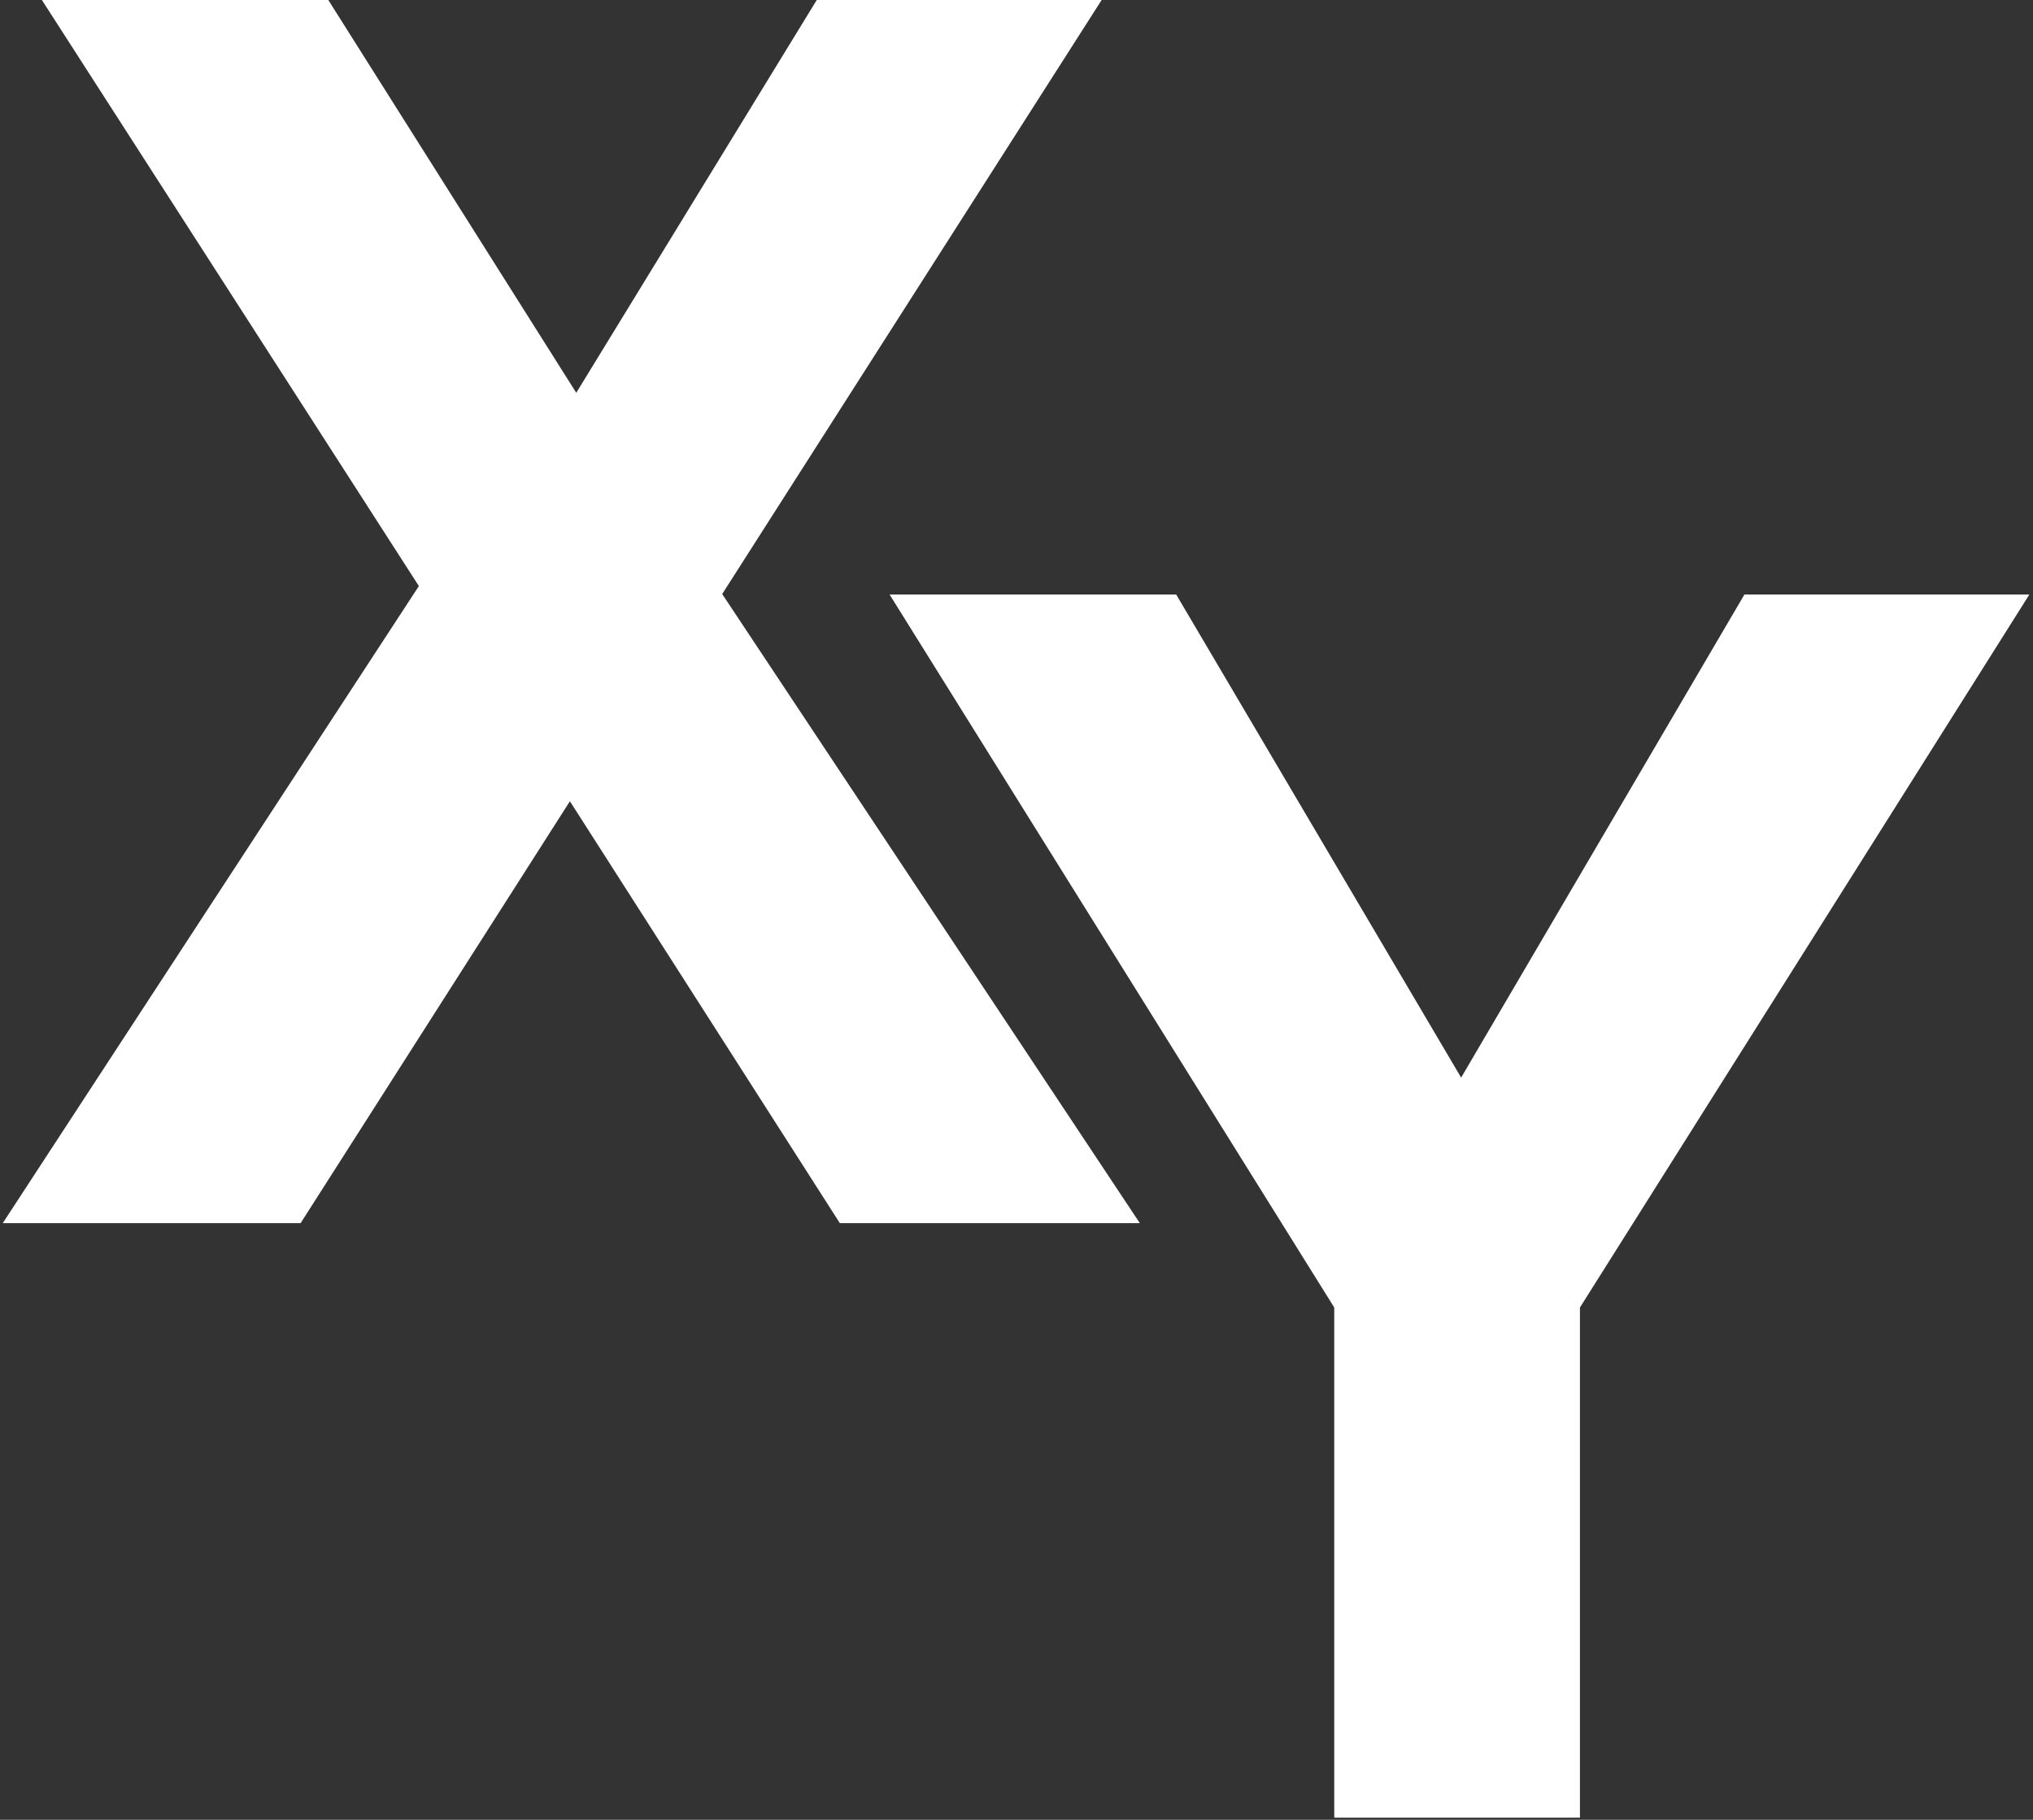
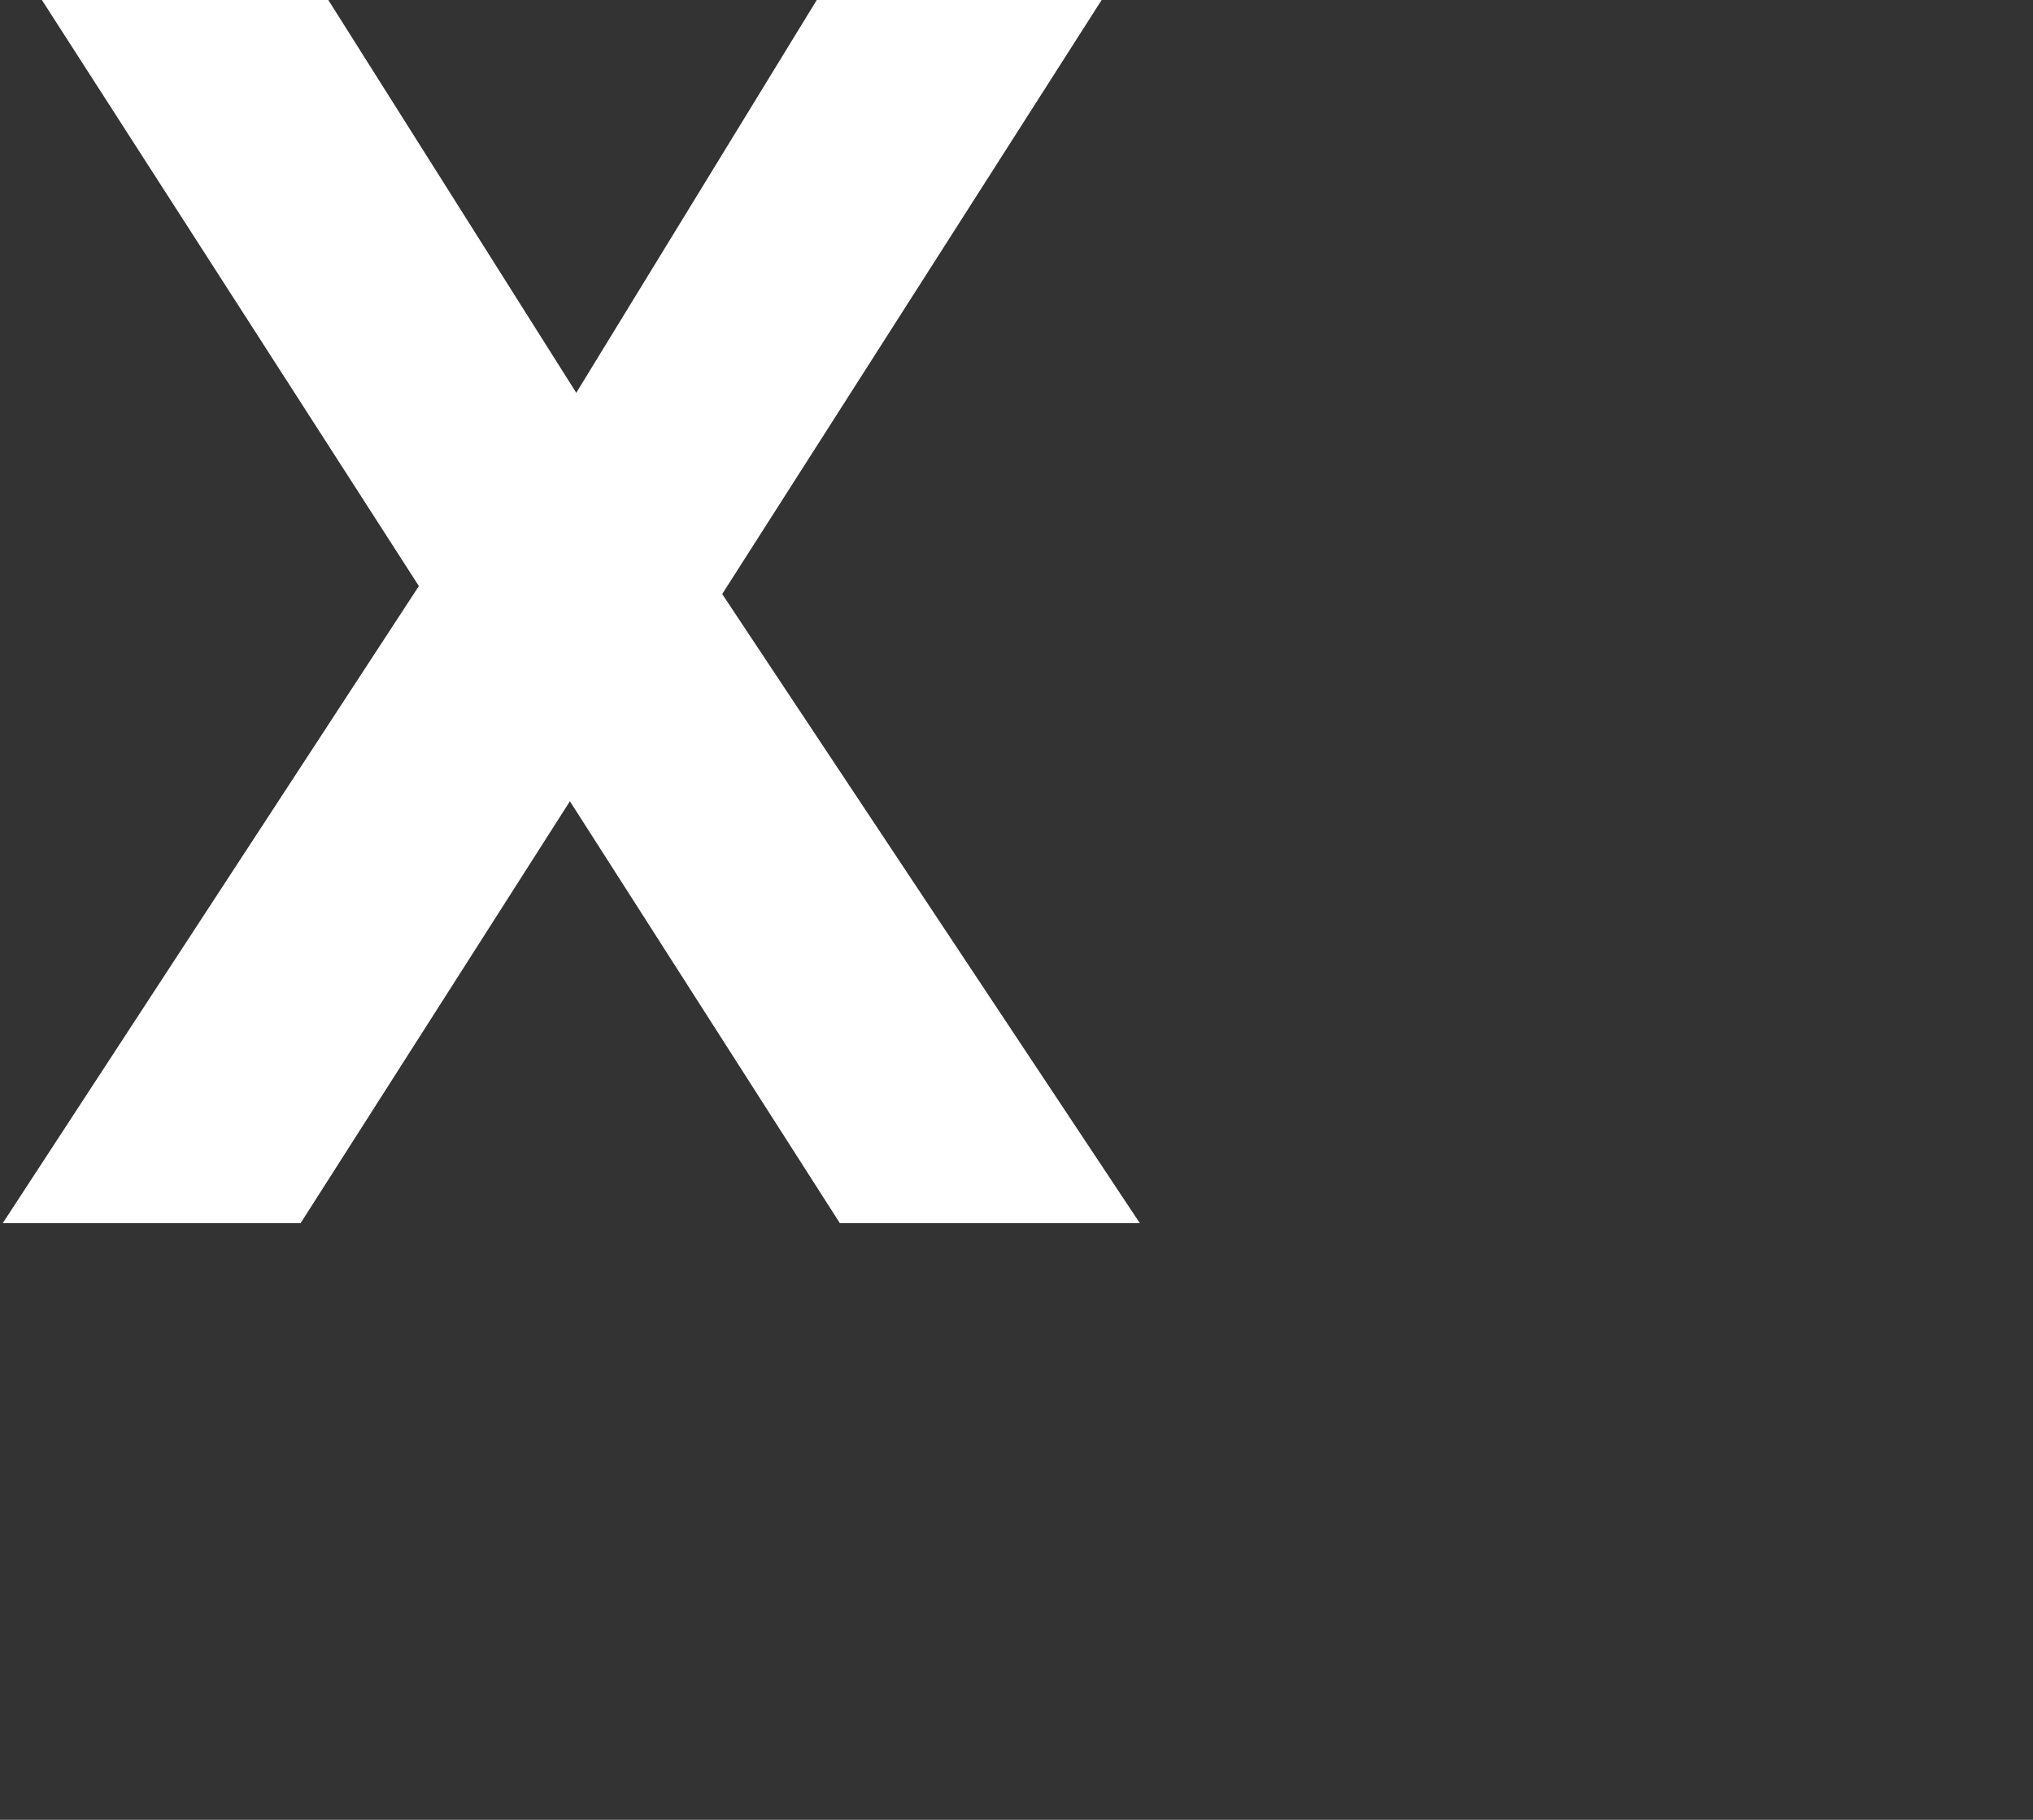
<svg xmlns="http://www.w3.org/2000/svg" width="610" height="546">
  <rect width="100%" height="100%" fill="#333333" stroke="none" />
  <g id="Page-1" stroke="none" stroke-width="1" fill="none" fill-rule="evenodd">
    <g id="xy-logo-solid-white" transform="translate(.822)" fill="#FFF" fill-rule="nonzero">
      <path id="x" d="m89.372 367 80.806-126.595 81 126.595h90.009L215.873 178.235 329.725 0h-85.48l-72.16 117.857L97.685 0h-85.94l113.114 175.84L0 367z" />
-       <path id="Y" d="M473.238 545.375V392.301l134.854-213.926h-85.5l-85 144.95-85.5-144.95h-86l133.426 213.926v153.074z" />
    </g>
  </g>
</svg>